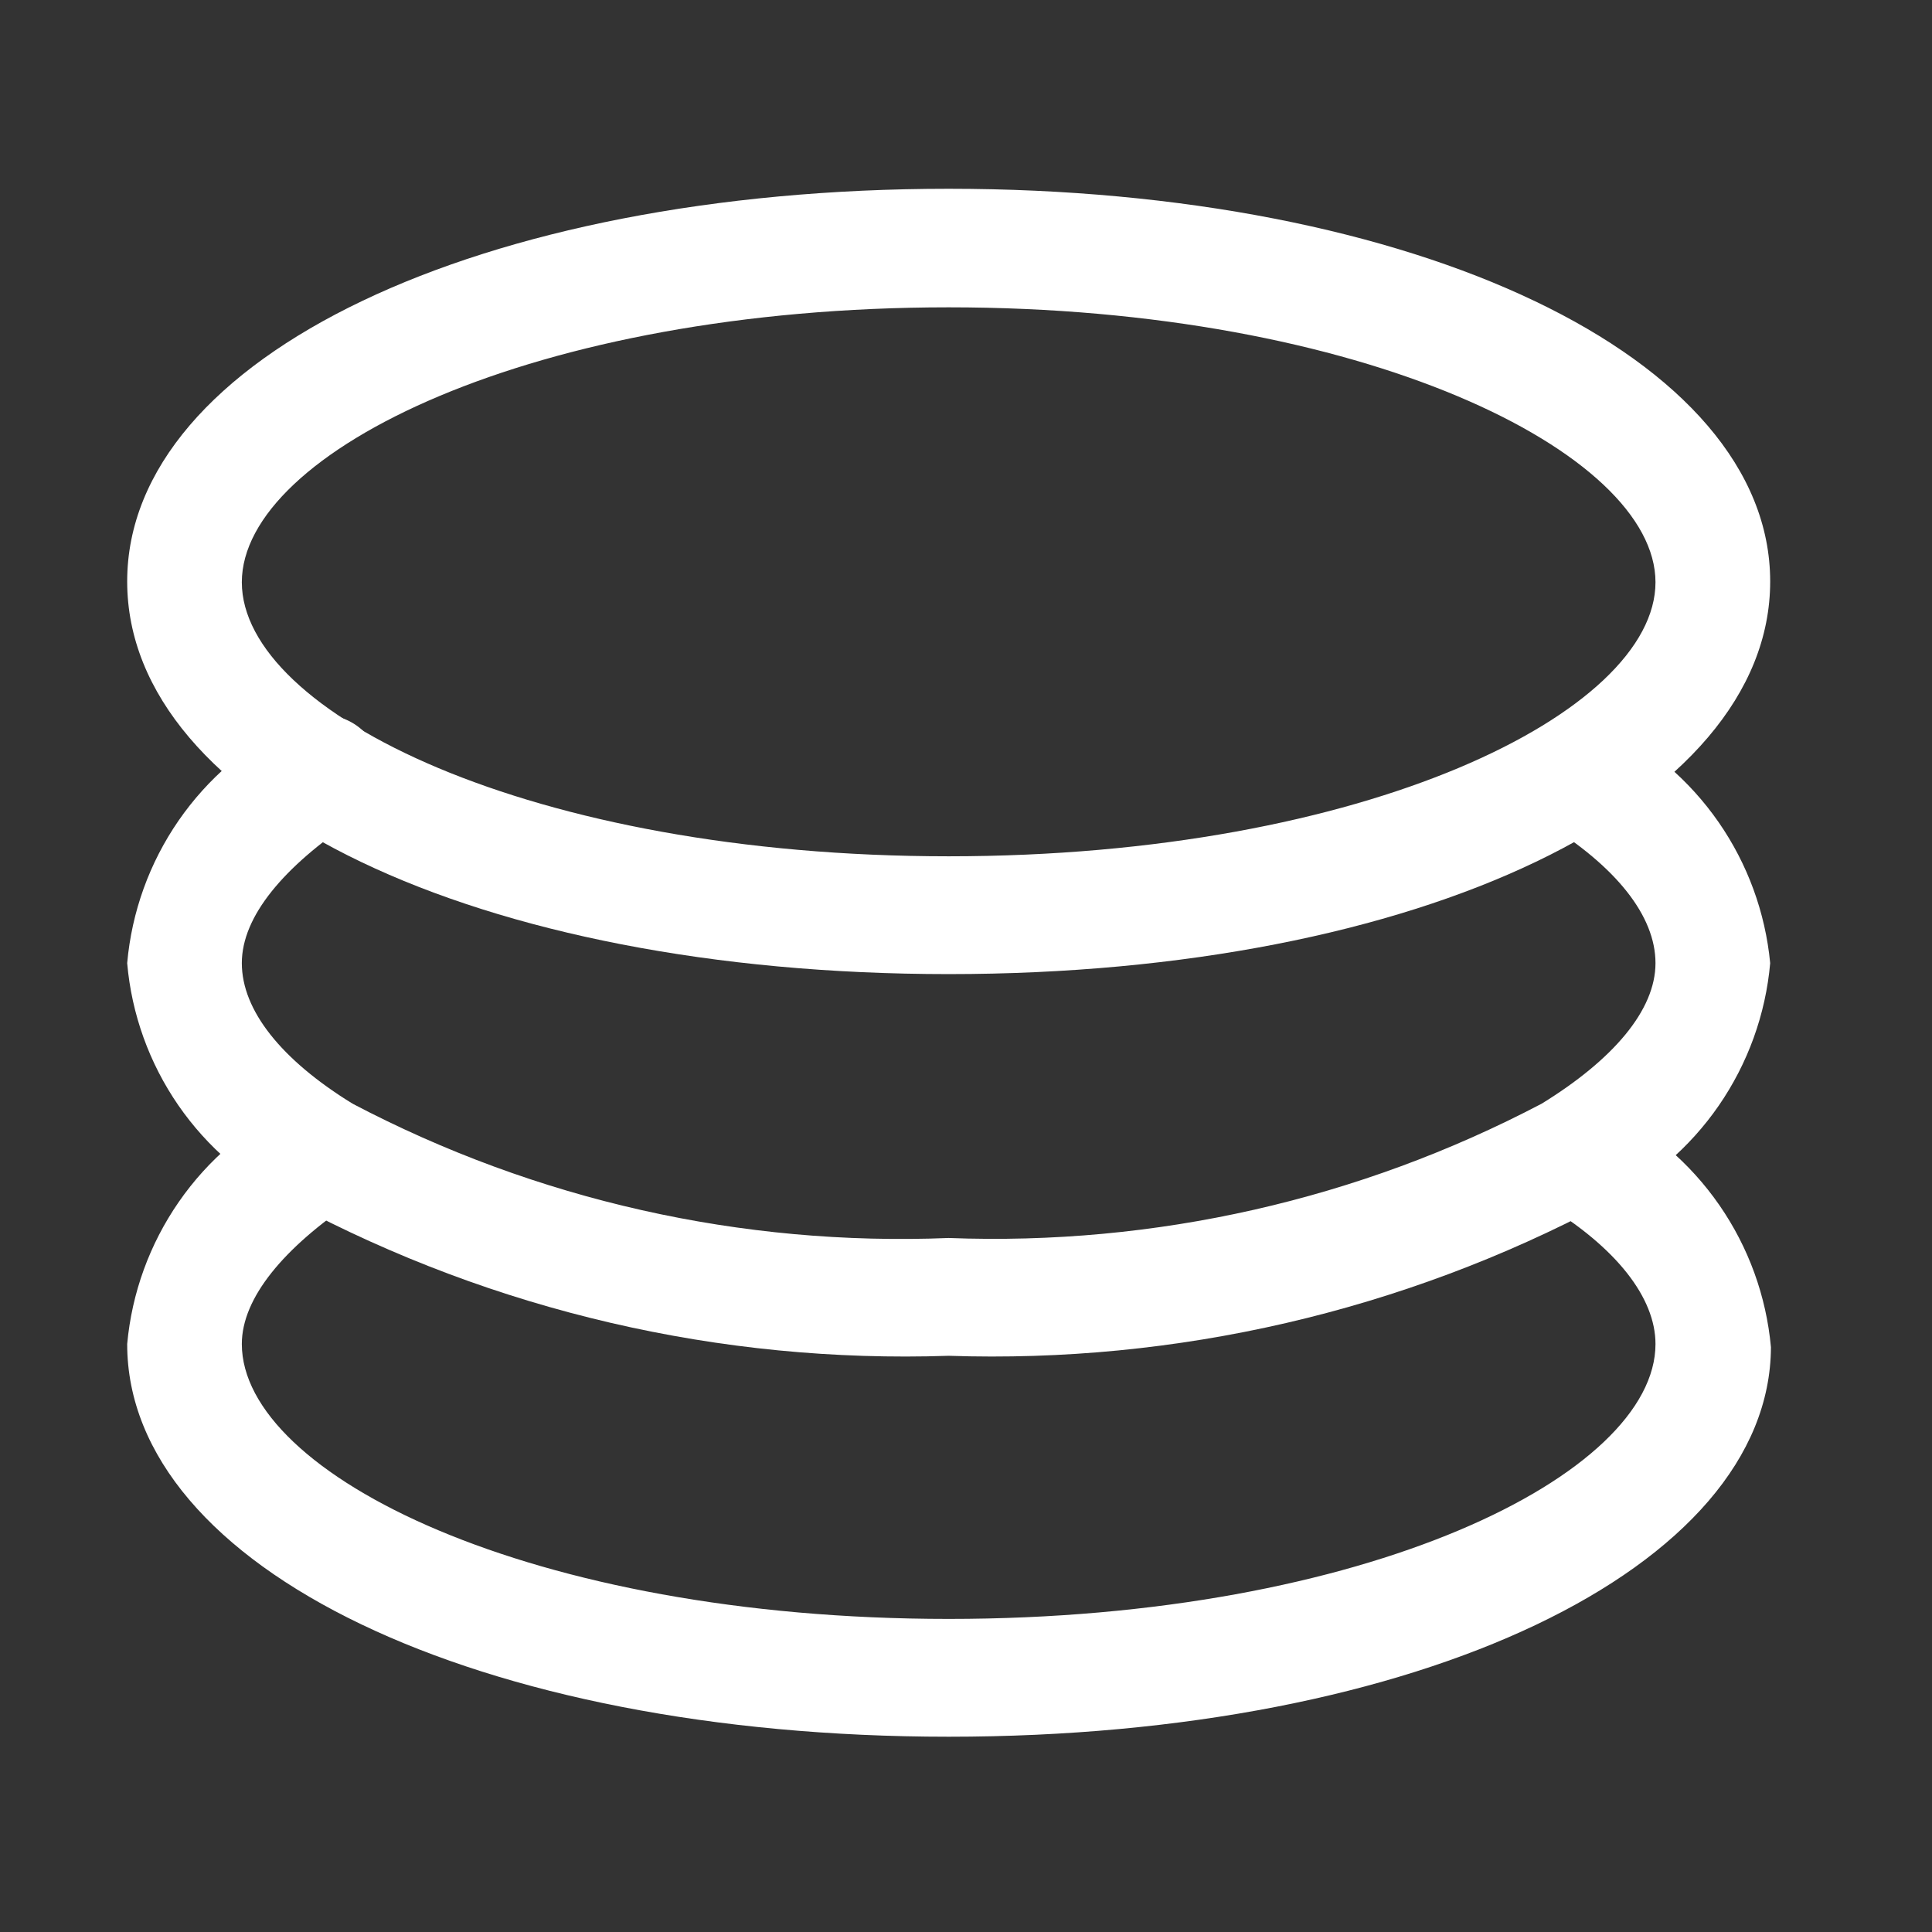
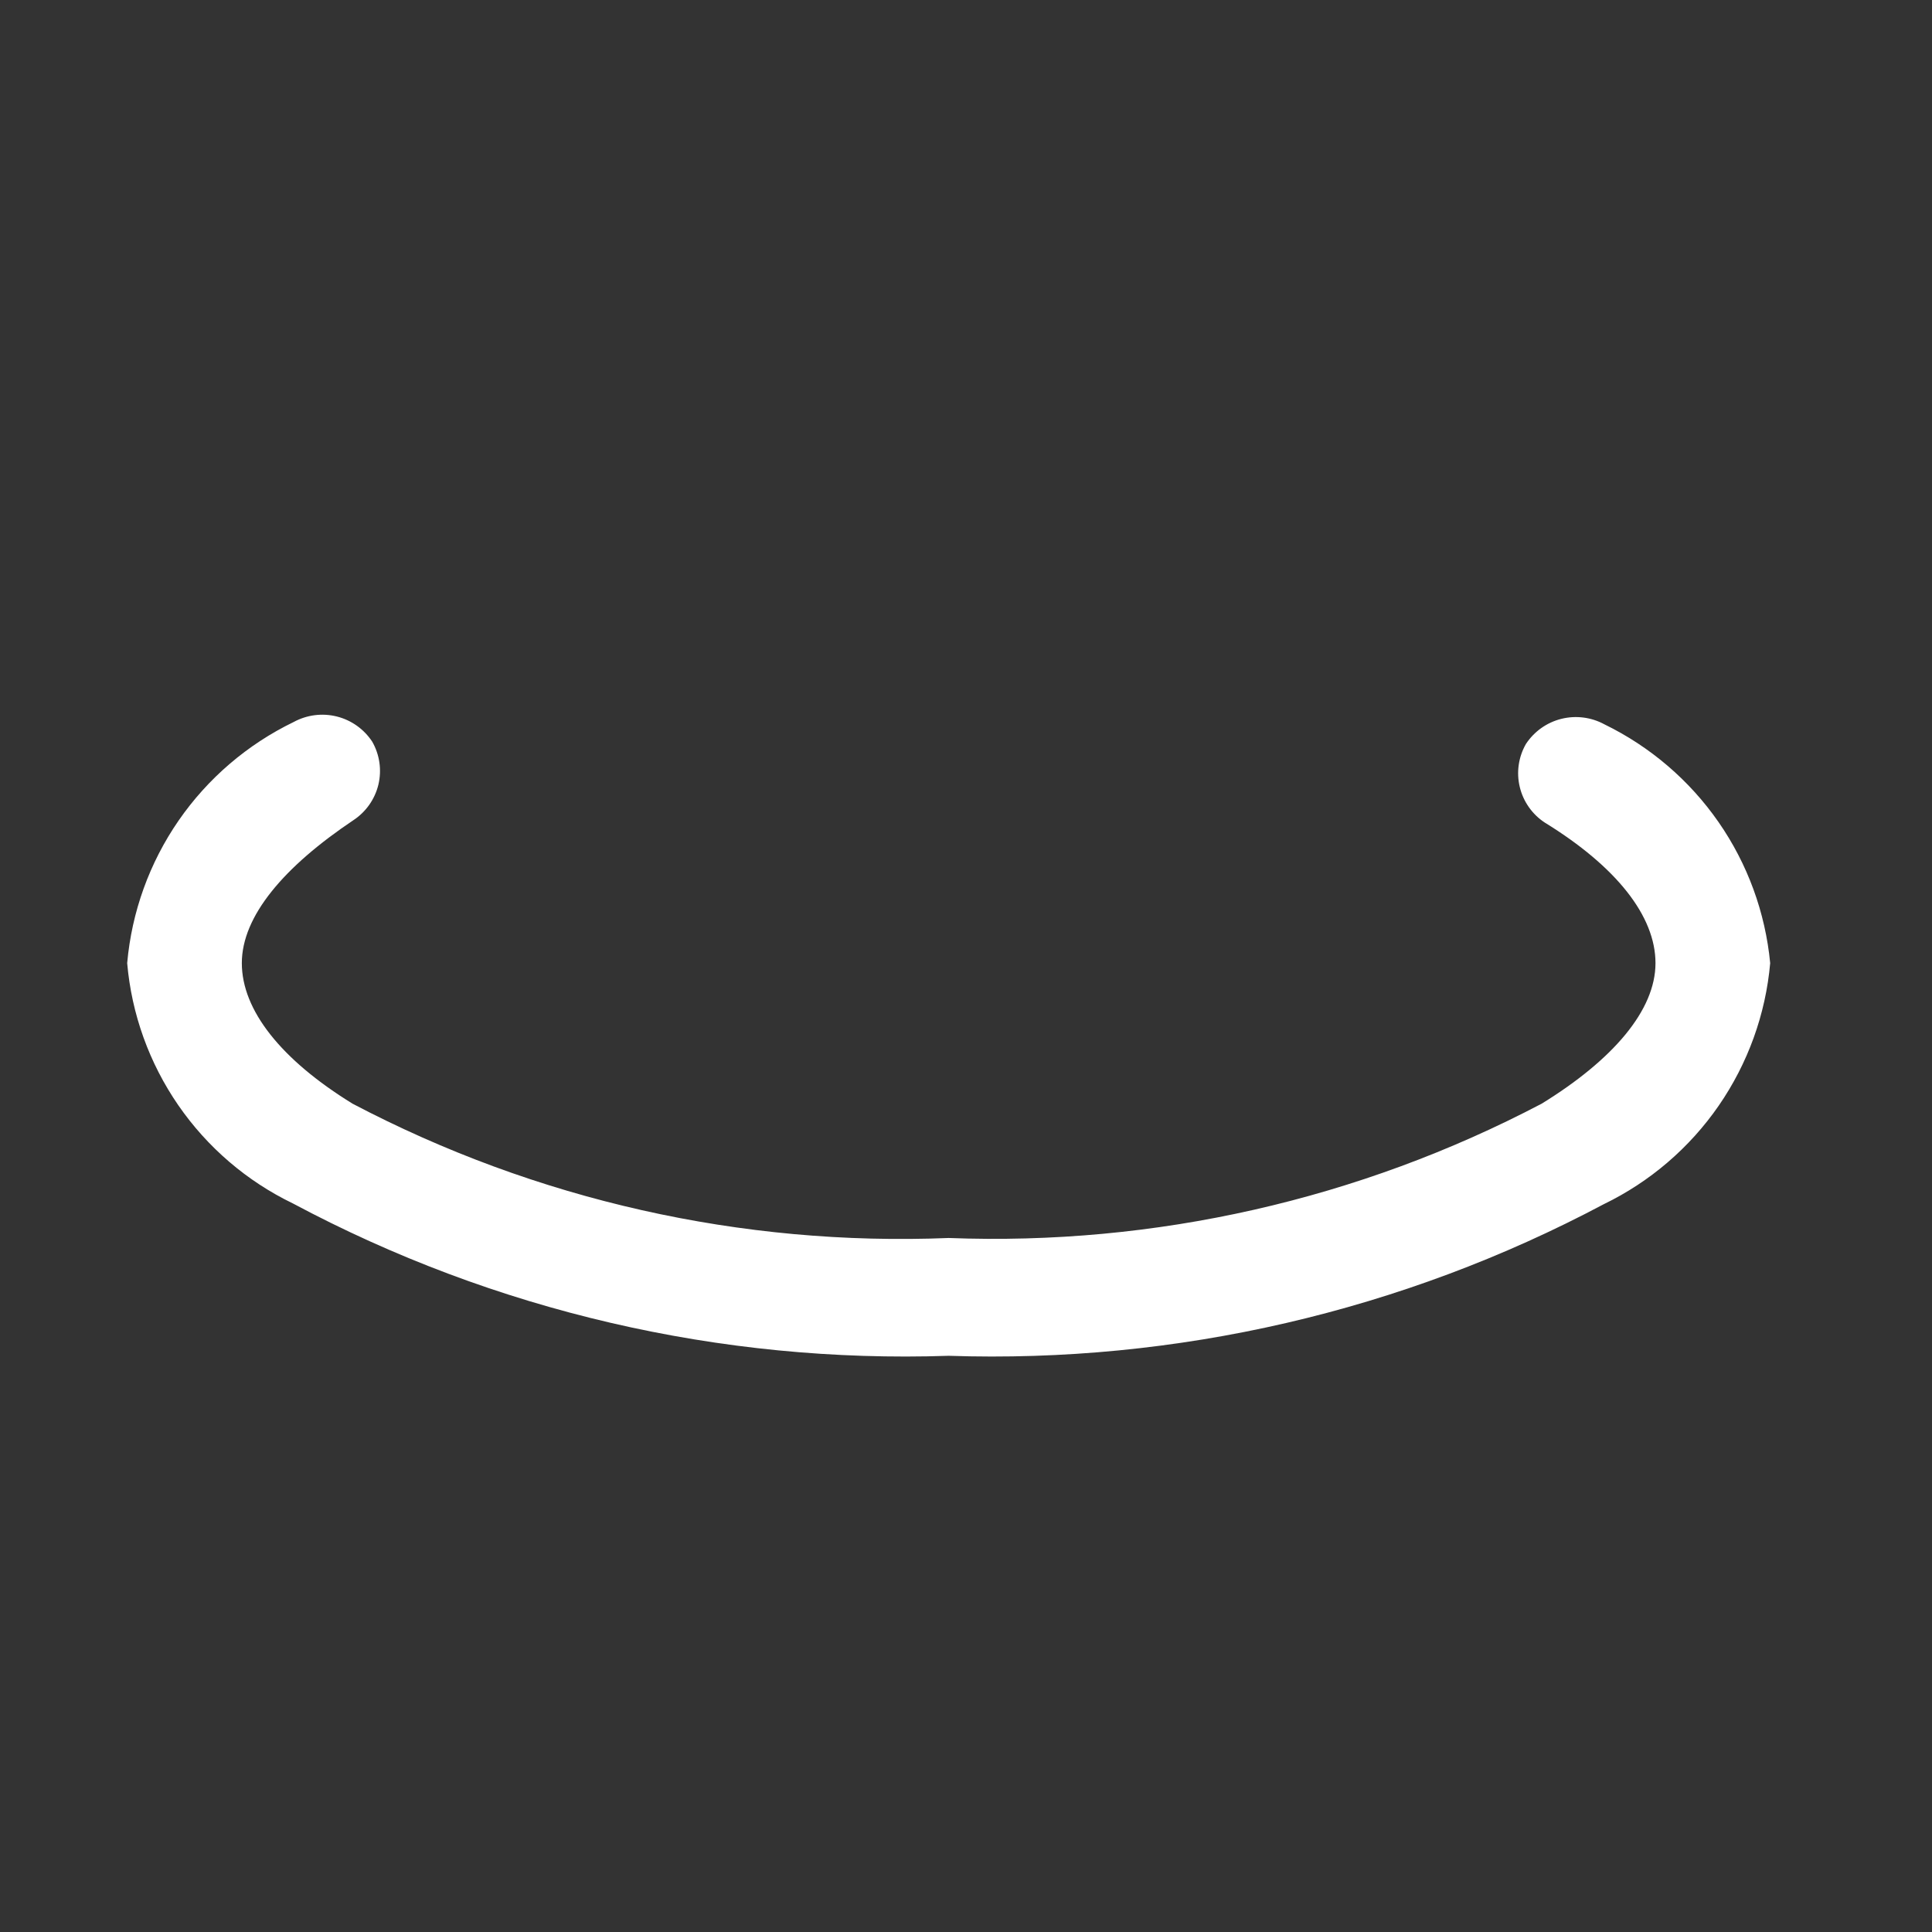
<svg xmlns="http://www.w3.org/2000/svg" width="41" height="41" viewBox="0 0 41 41" fill="none">
  <rect x="0" y="0" width="41" height="41" fill="#333333" stroke="none" />
-   <path d="M20.132 20.672C10.132 20.672 2.699 17.106 2.699 12.339C2.699 7.572 10.199 4.006 20.132 4.006C30.066 4.006 37.566 7.589 37.566 12.339C37.566 17.089 30.132 20.672 20.132 20.672ZM20.132 6.522C11.332 6.522 5.132 9.589 5.132 12.356C5.132 15.122 11.266 18.172 20.132 18.172C28.999 18.172 35.132 15.106 35.132 12.356C35.132 9.606 28.932 6.522 20.132 6.522Z" fill="white" />
  <path d="M20.132 28.772C15.29 28.936 10.49 27.821 6.216 25.539C5.238 25.067 4.4 24.348 3.783 23.454C3.167 22.56 2.793 21.521 2.699 20.439C2.795 19.353 3.171 18.311 3.79 17.414C4.41 16.517 5.251 15.797 6.232 15.322C6.512 15.17 6.838 15.128 7.147 15.205C7.456 15.282 7.724 15.473 7.899 15.739C8.057 16.015 8.104 16.342 8.03 16.652C7.955 16.961 7.765 17.231 7.499 17.406C6.032 18.389 5.132 19.439 5.132 20.439C5.132 21.439 5.966 22.489 7.482 23.422C11.375 25.468 15.738 26.451 20.132 26.272C24.504 26.44 28.843 25.457 32.716 23.422C34.232 22.489 35.132 21.439 35.132 20.439C35.132 19.439 34.299 18.389 32.782 17.456C32.516 17.281 32.326 17.011 32.252 16.702C32.177 16.392 32.224 16.066 32.382 15.789C32.557 15.523 32.825 15.332 33.134 15.255C33.443 15.178 33.77 15.22 34.049 15.372C35.02 15.845 35.854 16.559 36.47 17.446C37.086 18.333 37.463 19.364 37.566 20.439C37.47 21.525 37.093 22.567 36.474 23.464C35.855 24.36 35.014 25.081 34.032 25.556C29.76 27.826 24.967 28.935 20.132 28.772Z" fill="white" />
-   <path d="M20.132 36.856C10.132 36.856 2.699 33.272 2.699 28.522C2.798 27.439 3.175 26.401 3.794 25.507C4.413 24.613 5.253 23.895 6.232 23.422C6.509 23.264 6.835 23.217 7.145 23.292C7.455 23.366 7.724 23.556 7.899 23.822C8.053 24.1 8.098 24.425 8.024 24.733C7.95 25.042 7.762 25.312 7.499 25.489C6.032 26.472 5.132 27.539 5.132 28.522C5.132 31.289 11.266 34.356 20.132 34.356C28.999 34.356 35.132 31.289 35.132 28.522C35.132 27.539 34.299 26.472 32.782 25.556C32.519 25.378 32.332 25.109 32.258 24.8C32.184 24.491 32.228 24.166 32.382 23.889C32.557 23.622 32.827 23.433 33.136 23.358C33.446 23.284 33.773 23.331 34.049 23.489C35.028 23.962 35.868 24.68 36.487 25.574C37.106 26.468 37.483 27.506 37.582 28.589C37.566 33.272 30.132 36.856 20.132 36.856Z" fill="white" />
</svg>